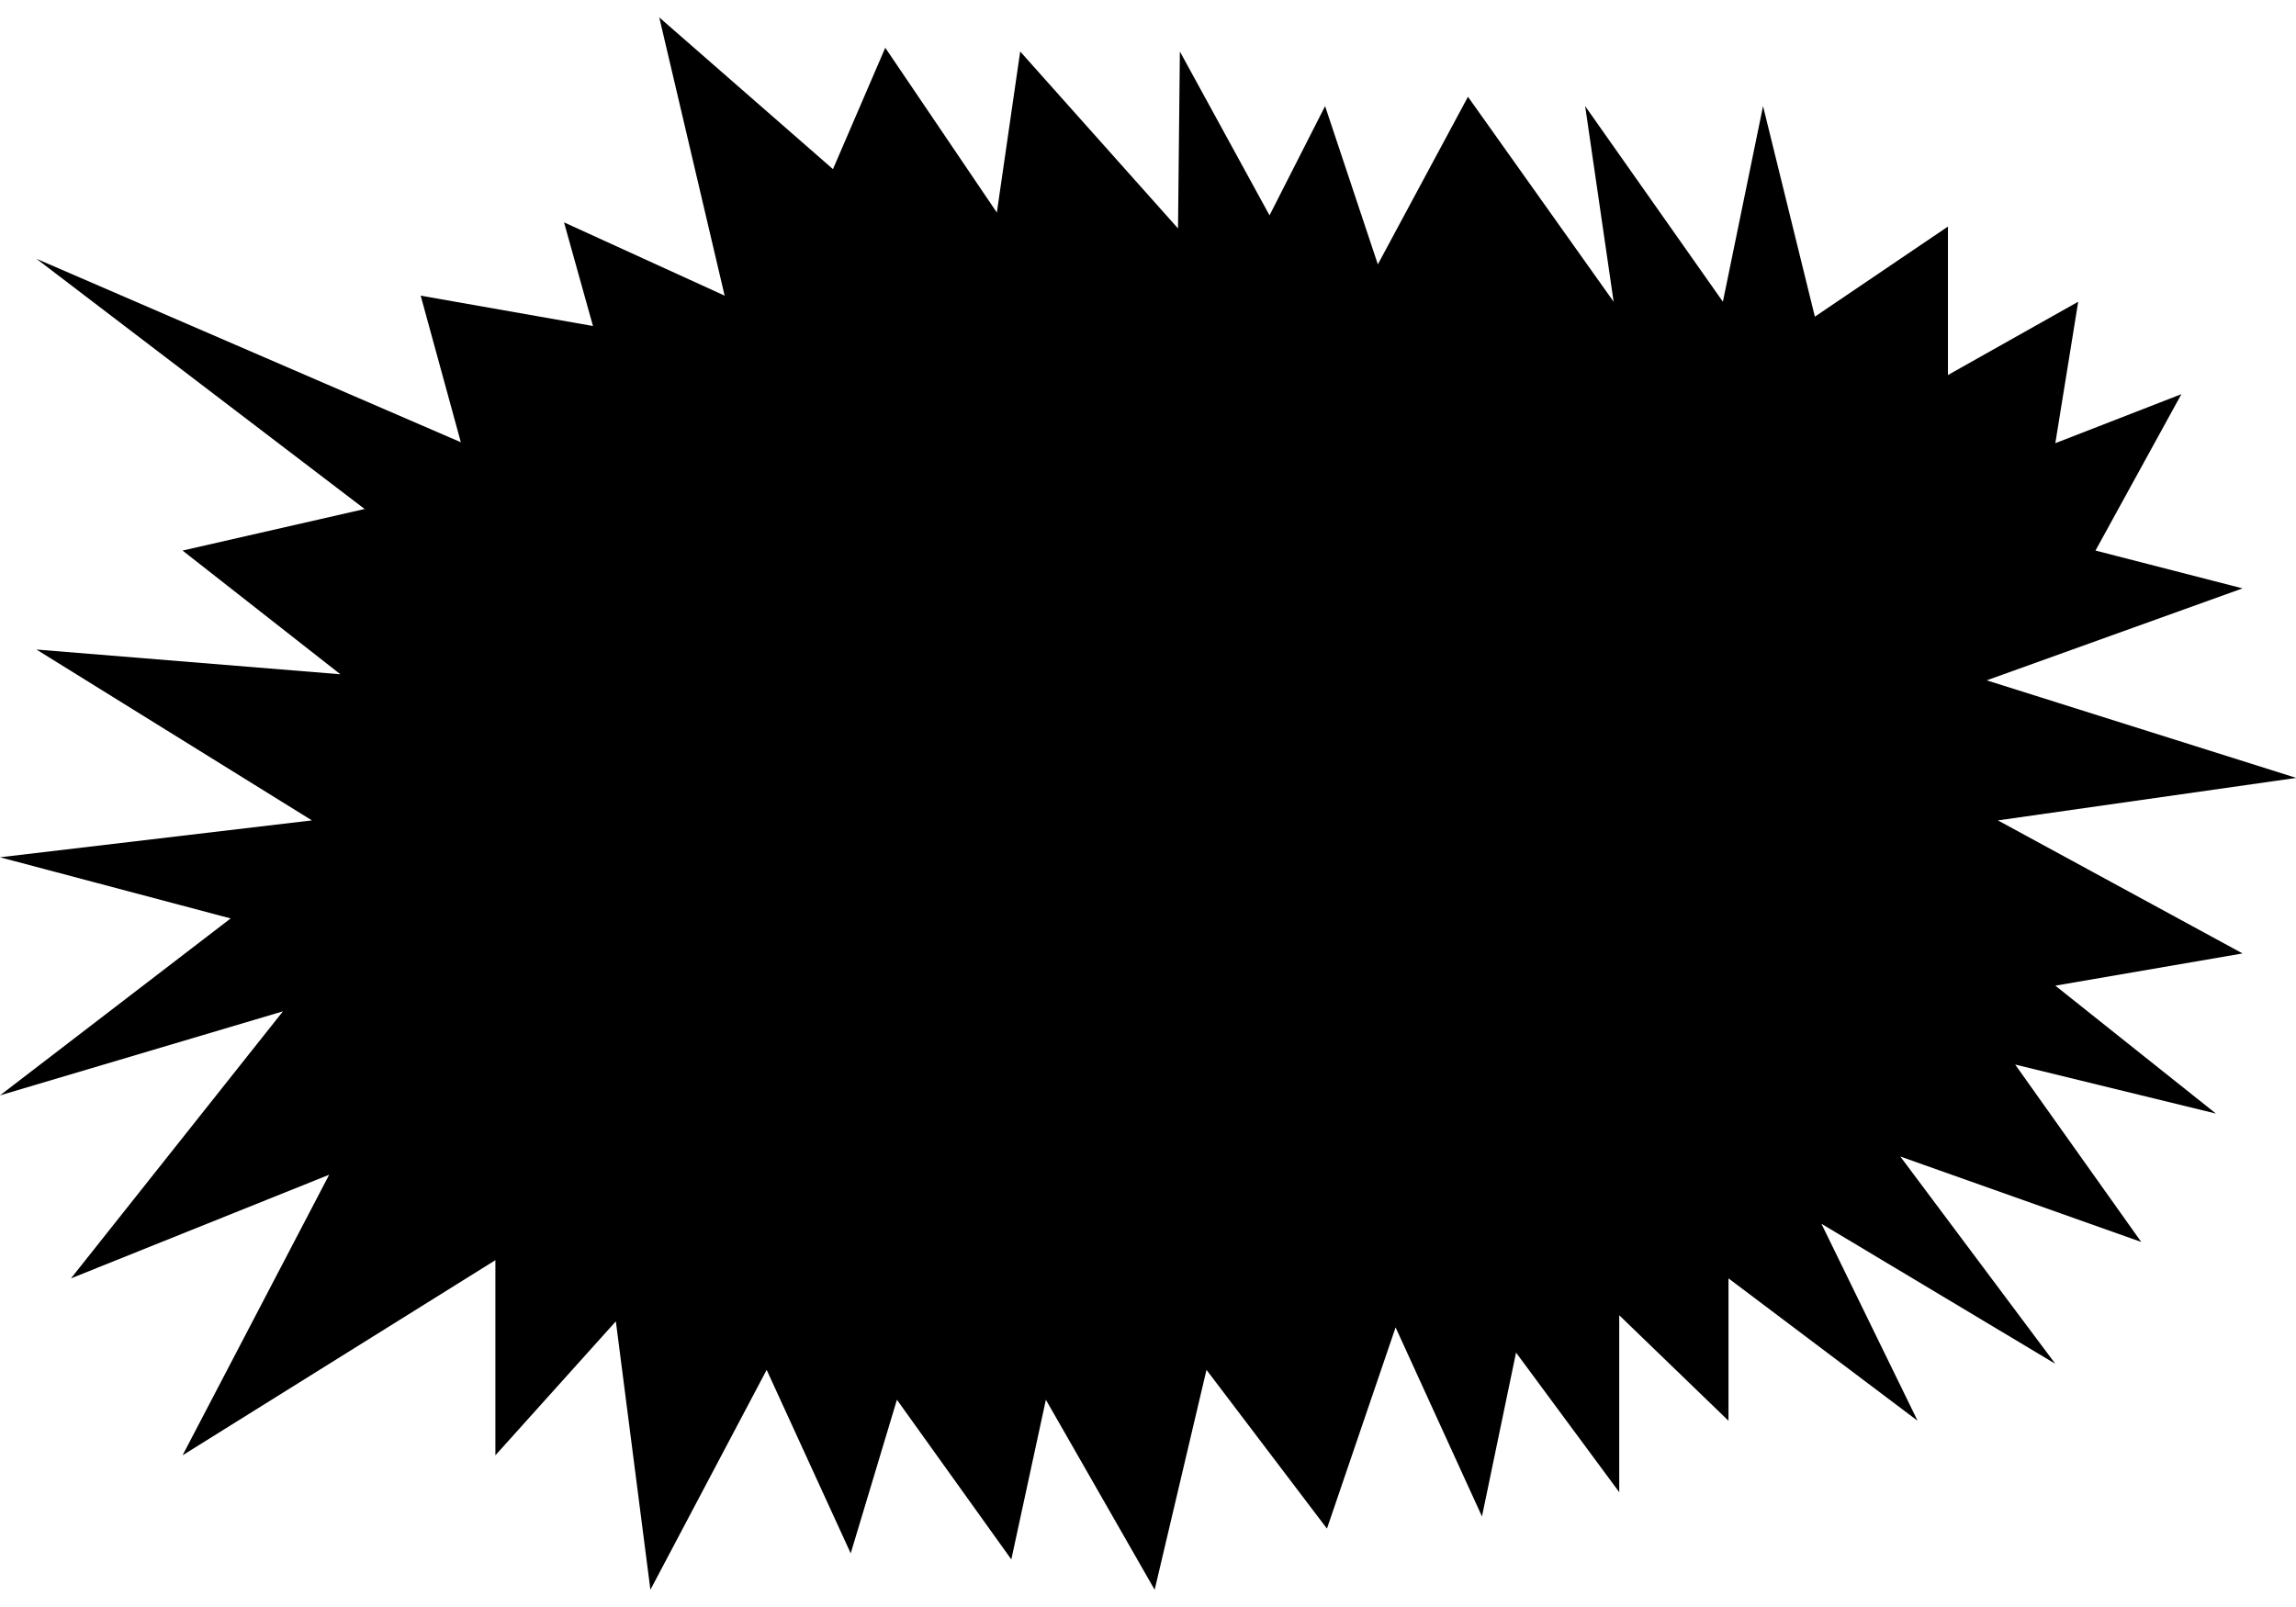
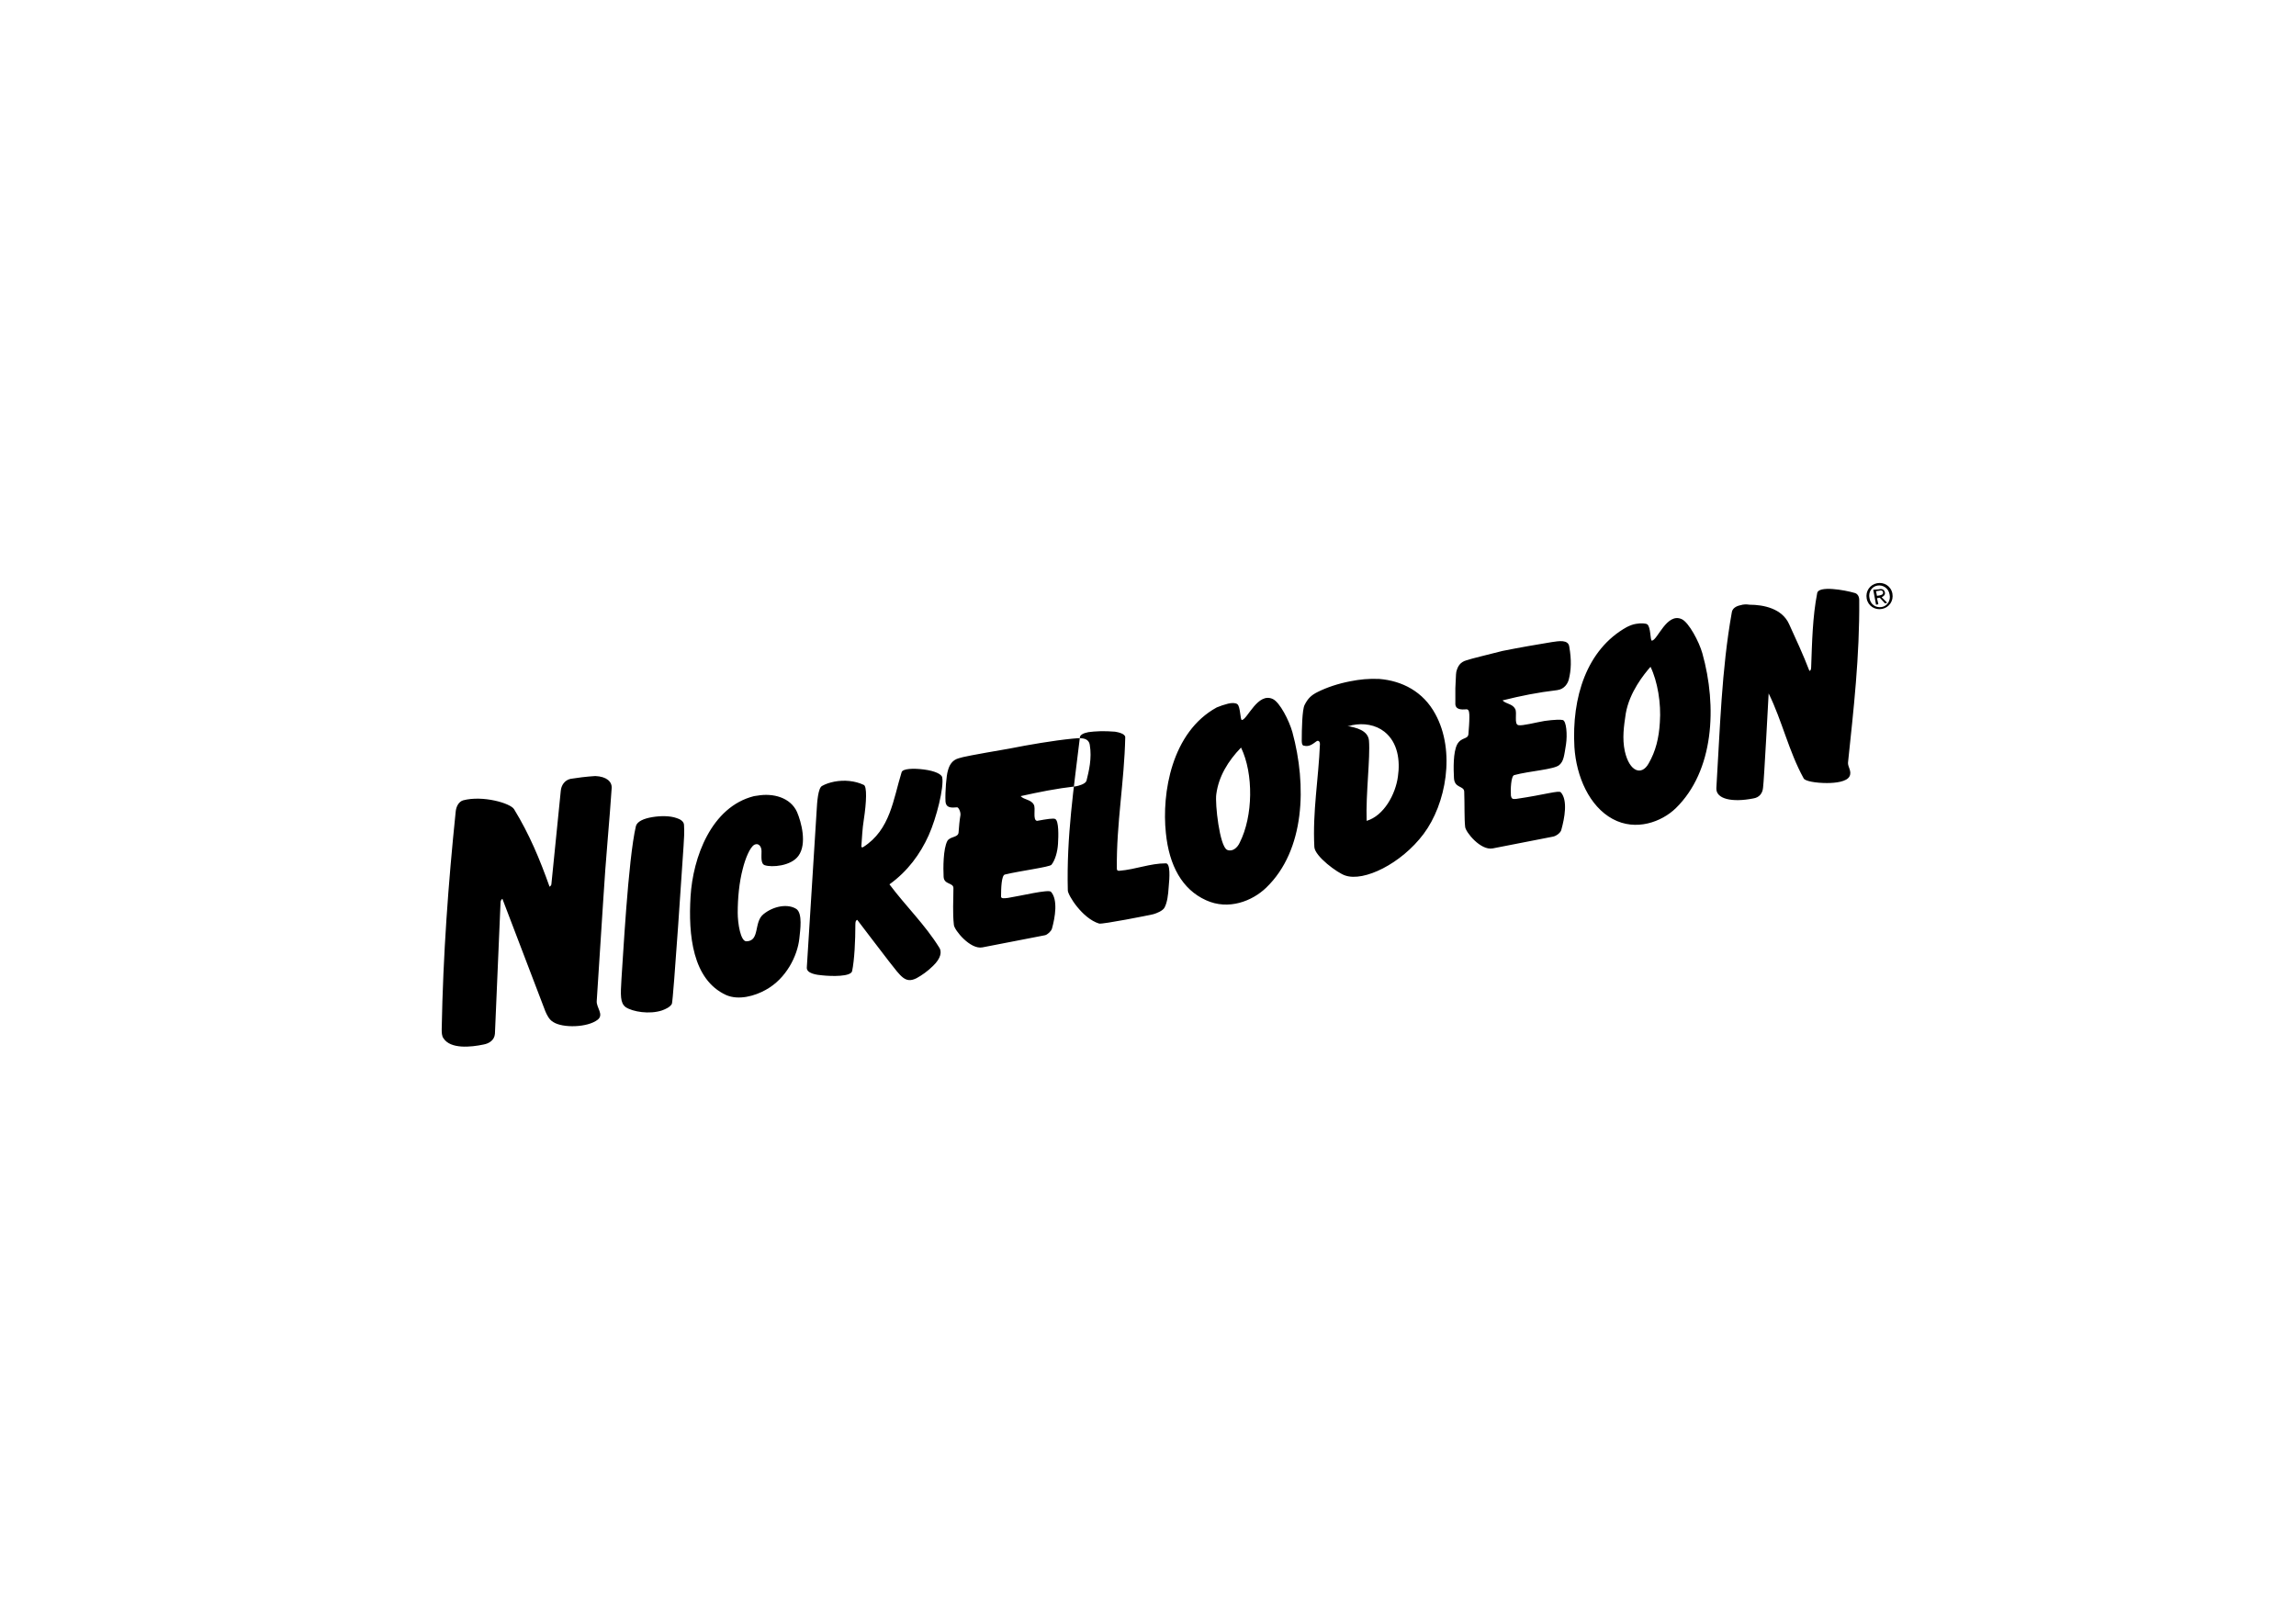
<svg xmlns="http://www.w3.org/2000/svg" id="master-artboard" viewBox="0 0 1400 980" width="1400px" height="980px" version="1.1" style="shape-rendering:geometricPrecision; text-rendering:geometricPrecision; image-rendering:optimizeQuality; fill-rule:evenodd; clip-rule:evenodd">
  <g transform="matrix(2.847, 0, 0, 2.847, 0, 10.618)">
-     <path d="M 98.7 91 L 7.8 51.7 L 78.1 105.3 L 39.1 114.2 L 72.9 140.7 L 7.8 135.4 L 66.8 172 L 0 179.9 L 49.4 193 L 0 230.9 L 60.6 212.9 L 15.2 270.1 L 70.5 247.9 L 39.1 308 L 106.1 266.2 L 106.1 308 L 131.9 279.3 L 139.3 336.8 L 164.2 289.7 L 182.2 329 L 192.1 296.1 L 216.6 330.3 L 224 296.1 L 247.3 336.8 L 258.4 289.7 L 284.2 323.7 L 298.9 280.6 L 317.4 321.1 L 324.7 286 L 346.8 315.9 L 346.8 278 L 370.2 300.6 L 370.2 270.1 L 410.7 300.6 L 390.1 258.4 L 440.2 288.4 L 407 244 L 458.6 262.3 L 431.6 224.3 L 474.6 234.8 L 440.2 207.4 L 480.3 200.5 L 427.9 172 L 491.8 162.9 L 425.5 142 L 480.3 122.3 L 448.8 114.2 L 467.2 80.7 L 440.2 91.2 L 445.1 60.9 L 417.2 76.6 L 417.2 44.8 L 388.7 64.1 L 377.6 19 L 369 60.9 L 339.5 19 L 345.6 60.9 L 314.4 17 L 295.1 52.9 L 283.8 19 L 271.9 42.4 L 252.7 7.3 L 252.3 45.2 L 218.5 7.3 L 213.5 41.8 L 189.6 6.5 L 178.4 32.5 L 141.2 0 L 155.2 59.6 L 120.8 43.9 L 127 66.1 L 90.1 59.6 Z" class="st0" style="fill: rgb(0, 0, 0);" />
-     <path id="path451-7-0" class="st1" d="  M122.2,163.1c-1.3,0.3-2,1.4-2.1,2.6l-2,19.9c0,0.4-0.4,0.6-0.4,0.6c-2.1-5.9-4.3-11.2-7.6-16.6c-0.8-1.3-6.7-3-10.9-1.9  c-1,0.3-1.5,1.4-1.6,2.4c-1.6,15.5-2.7,30.6-3,46.6c0,0.7,0,1.5,0.4,2c1.5,2.3,5.8,1.9,8.6,1.3c1.1-0.2,2.3-0.9,2.4-2.3l1.2-28.1  c0-0.6,0.4-0.8,0.4-0.8c3.2,8.4,6,15.7,9.2,24.1c0.3,0.7,0.8,1.8,1.7,2.3c2,1.3,7.3,1.2,9.5-0.5c1.4-1.1-0.3-2.6-0.2-4  c0,0,1-15.2,1.4-21.7c0.5-8.5,1.4-17.6,1.8-23.9c0.1-1.4-1.1-2.5-3.5-2.6C125.7,162.6,123.4,162.9,122.2,163.1L122.2,163.1z   M350.4,129.9c-0.7,0.1-1.4,0.4-2,0.7c-8.6,4.8-11.8,15.1-11.2,25.7c0.4,6.3,3.2,12.7,8.2,15.4c5,2.7,10.5,0.6,13.5-2.3  c8.2-8,8.9-21.8,5.7-33.2c-0.7-2.5-2.9-6.6-4.4-7.3c-3.2-1.5-5.2,4.5-6.4,4.6c-0.4,0-0.2-2.9-1-3.5  C352.5,129.8,351.5,129.7,350.4,129.9L350.4,129.9z M263,147c-0.8,0.2-1.7,0.5-2.4,0.8c-9.7,5.3-11.8,18.4-10.9,26.9  c0.7,7,3.5,12.1,8.6,14.4c4.8,2.2,9.9,0.2,12.9-2.7c8.3-8,8.7-21.9,5.6-33.3c-0.7-2.5-2.7-6.4-4.2-7.1c-3.2-1.5-5.4,4.3-6.6,4.5  c-0.4,0.1-0.3-2.9-1-3.4C264.6,146.8,263.8,146.8,263,147L263,147z M147.9,188.3c-0.5,8.2,0.4,17.8,7.6,21.1  c2.7,1.2,6.2,0.2,8.5-1.1c4.4-2.4,6.8-7.3,7.2-11c0.2-1.9,0.7-5.3-0.6-6.3c-1.8-1.2-4.9-0.7-7.1,1.1c-2.1,1.7-0.7,5.7-3.6,5.8  c-1.3,0.1-1.9-3.9-1.9-6.1c0-3.1,0.3-6.5,1.1-9.5c0.5-2,1.5-4.6,2.5-5.1c0.8-0.4,1.5,0.3,1.5,1.4c0,1.2-0.2,2.7,0.7,3  c1.5,0.5,5.6,0.2,7.2-2c1.9-2.6,0.6-7.3-0.3-9.4c-1.4-3.1-5.1-4.1-8.5-3.5c-0.2,0-0.5,0.1-0.7,0.1  C152.3,169.1,148.4,180,147.9,188.3L147.9,188.3z M372.8,125.9c-1,0.2-1.8,0.7-1.9,1.6c-2.2,12.3-2.5,24.8-3.3,37.6  c-0.1,2.3,3.3,3.1,7.9,2.2c1.3-0.2,2-1.1,2.1-2.3c0.2-1.2,1.2-20.2,1.2-20.2c2.9,5.9,4.3,12.4,7.5,18.2c0.3,0.6,2.6,1,5,1  c1.9,0,4.2-0.3,4.8-1.4c0.6-1.1-0.4-2.1-0.3-3c1.2-11.4,2.5-22.8,2.4-34.8c0-0.7-0.3-1.3-0.9-1.5c-2.4-0.7-7.8-1.6-8.1,0  c-1,5.1-1.1,10.5-1.3,16c0,0.5-0.3,0.8-0.4,0.6c-1.3-3.4-2.8-6.6-4.3-9.9c-1.5-3.4-5.5-4.2-8.5-4.2  C374.1,125.7,373.4,125.7,372.8,125.9L372.8,125.9z M289.2,142.2c-2.6,0.5-5,1.3-7,2.3c-1.4,0.7-2.1,1.4-2.8,2.8  c-0.5,1-0.6,5.1-0.6,7.7c0,0.7,0.2,1,0.5,1c1.1,0.3,1.9-0.4,2.6-0.9c0.5-0.4,0.8,0.1,0.8,0.5c-0.3,7.5-1.6,14.5-1.2,22.1  c0.1,2,5,5.6,6.6,6.1c4,1.4,12-2.5,16.8-8.9c4.8-6.4,6.9-17.7,2.5-25.7c-2.6-4.8-7.1-7.1-12-7.5  C293.2,141.6,291.2,141.8,289.2,142.2L289.2,142.2z M139.7,171.3c-1.8,0.3-3.2,0.9-3.5,1.9c-1.7,7.2-2.8,29-3.1,32.8  c-0.2,3.4-0.3,5.1,0.9,6c1.5,1,5.1,1.6,7.8,0.7c0.8-0.3,1.7-0.7,2.1-1.4c0.3-0.6,2.4-32.2,2.5-33.8c0.1-1.5,0.2-3,0.1-4.5  c0-0.8-0.9-1.3-1.6-1.5C143.5,171,141.5,171,139.7,171.3L139.7,171.3z M233.1,153.1c-1.1,0.2-1.7,0.6-1.8,1  c-1.3,10.9-2.9,21.3-2.6,32.9c0,1,3.1,6,6.7,7.1c0.7,0.2,10.8-1.8,11.6-2c0.7-0.2,2-0.7,2.4-1.4c0.6-1.1,0.8-2.8,0.9-4.4  c0.2-2,0.4-5.1-0.6-5.1c-3.4,0-6.4,1.3-10,1.6c-0.2,0-0.5,0-0.5-0.5c-0.1-9.7,1.6-18.6,1.8-28.1c0-0.8-1.6-1.1-2.2-1.2  C236.5,152.8,234.5,152.9,233.1,153.1L233.1,153.1z M314.1,137.7c-1.4,0.4-1.9,1.3-2.2,2.5c-0.1,0.5-0.1,2-0.2,3.5  c0,1.4,0,2.5,0,3.1c-0.1,1.5,1.2,1.5,2.4,1.4c0.6,0,0.6,0.9,0.6,1.7c0,1.1-0.1,2.3-0.2,3.6c-0.1,1.2-1.5,0.6-2.4,2.2  c-0.9,1.7-0.8,5.3-0.7,7.2c0.1,2.3,2.2,1.6,2.2,3c0.1,2.7,0,5.8,0.2,7.5c0.1,1.1,3.3,5.1,5.9,4.6l12.8-2.5c0.8-0.1,1.8-0.9,1.9-1.5  c0.7-2.5,1.4-6.3-0.1-8c-0.4-0.5-3.4,0.5-9.6,1.4c-0.8,0.1-1-0.1-1.1-0.7c-0.1-1.2,0-4.2,0.7-4.4c3.3-0.9,8.7-1.2,9.7-2.2  c0.9-0.8,1-1.9,1.4-4.4c0.3-2,0.1-5-0.7-5.2c-0.4-0.1-1.8-0.1-3.9,0.2c-1.8,0.3-4.8,1.1-5.6,0.9c-1-0.2-0.2-2.7-0.7-3.5  c-0.6-1.1-1.9-1-2.7-1.8c4-1,7.5-1.7,11.7-2.2c1.6-0.2,2.3-1.5,2.5-2.3c0.5-2,0.6-4.1,0.1-7c-0.2-1.6-2.3-1.2-3.7-1  c-3.1,0.5-7.1,1.2-10.6,1.9C318.3,136.6,315.3,137.3,314.1,137.7L314.1,137.7z M178.7,163.7c-1,0.2-1.9,0.5-2.6,0.9  c-0.9,0.4-1.1,3.5-1.2,5.4l-2.1,33.5c-0.1,1.3,2.1,1.6,3.4,1.7c1.9,0.2,6,0.3,6.3-0.9c0.5-2.4,0.7-6.5,0.7-10c0-0.6,0.1-0.9,0.4-1  c0,0,5.4,7.1,6.8,8.9c2.6,3.3,3.5,4.8,5.9,3.6c1.1-0.6,2.4-1.5,3.5-2.6c1.8-1.7,1.9-3.1,1.4-3.9c-3.1-5-7.1-8.8-10.7-13.6  c3.9-2.8,6.6-6.5,8.4-10.5c1.7-3.8,3.3-10.3,2.9-12.4c-0.1-0.7-1.6-1.4-3.9-1.7c-2.3-0.3-4.6-0.2-4.8,0.6c-1.8,5.8-2.4,12.3-8.2,16  c-0.3,0.2-0.5,0-0.4-0.4c0.1-1.3,0.2-3.6,0.5-5.4c0.6-3.9,0.7-7.2,0-7.5C183.1,163.5,180.8,163.3,178.7,163.7L178.7,163.7z   M205.3,158.7c-1.4,0.4-2,1.5-2.3,2.7c-0.3,0.9-0.6,4.5-0.5,6.5c0.1,1.5,1.3,1.4,2.5,1.3c0.3,0,0.8,1,0.7,1.7  c-0.2,1.1-0.3,2.4-0.4,3.7c-0.1,1.1-1.8,0.8-2.4,1.8c-0.9,1.7-0.9,5.8-0.8,7.7c0.1,1.7,2.1,1.2,2.1,2.4c0,2.7-0.2,5.2,0.1,7.9  c0.1,1.1,3.5,5.3,6.1,4.8l13.4-2.6c0.5-0.1,1.3-0.8,1.5-1.4c0.7-2.5,1.3-6.2-0.2-7.9c-0.5-0.6-6.6,0.9-9.2,1.3  c-0.8,0.1-1.5,0.2-1.5-0.3c0-1.8,0.1-4.5,0.8-4.7c3.3-0.8,9.6-1.6,10-2.1c0.8-1,1.3-2.8,1.4-4.5c0.1-1.6,0.2-4.9-0.6-5.3  c-0.4-0.2-1.7,0-3.9,0.4c-1.8,0.3-4.9,1-5.7,0.8c-1-0.2-0.2-2.7-0.7-3.5c-0.6-1.1-2.1-1-2.8-1.8c4.1-0.9,7.5-1.6,11.8-2.1  c0.6-0.1,2.1-0.5,2.3-1.2c0.5-2,1.2-4.8,0.7-7.7c-0.3-1.8-2.5-1.4-3.8-1.3c-4,0.4-9.3,1.3-13.3,2.1  C208.2,158,206.2,158.4,205.3,158.7L205.3,158.7z M353.5,139.1c1.5,3.1,2.3,7.8,2,11.9c-0.2,3.4-0.9,6.2-2.4,8.8  c-1.5,2.7-4.1,1.8-5.1-2.6c-0.6-2.8-0.2-5.4,0.2-8.1C349,144.5,352.1,140.7,353.5,139.1L353.5,139.1z M289.6,151.6  c2.4-0.5,5-0.1,6.9,1.4c2.9,2.3,3.4,6.2,2.9,9.6c-0.5,3.8-3,8.4-6.7,9.5c-0.2-5.8,0.8-13.5,0.5-17.2c-0.2-2.2-2.8-2.8-4.6-3.1  C289,151.8,289.3,151.7,289.6,151.6L289.6,151.6z M265.5,176.8c-0.5,1.1-1.6,2-2.7,1.5c-1.6-0.8-2.6-9.9-2.3-11.9  c0.5-3.8,2.5-7.1,5.3-10C268.5,162,268.4,171.1,265.5,176.8L265.5,176.8z M401.8,122.9l0.7-0.1c0.3-0.1,0.7-0.1,0.8,0.3  c0.1,0.5-0.3,0.6-0.7,0.7l-0.6,0.1L401.8,122.9z M401.2,122.6l0.6,3.2l0.5-0.1l-0.3-1.3l0.6-0.1l1.1,1.2l0.5-0.1l-1.2-1.2  c0.4-0.2,0.8-0.5,0.7-1c-0.1-0.6-0.6-0.9-1.3-0.7L401.2,122.6z M402.1,121.7c1.2-0.2,2.4,0.6,2.6,1.9c0.3,1.3-0.5,2.5-1.7,2.7  c-1.3,0.2-2.4-0.6-2.6-1.9C400.1,123.1,400.9,121.9,402.1,121.7z M402,121.2c-1.5,0.3-2.5,1.7-2.2,3.3c0.3,1.6,1.8,2.5,3.3,2.2  c1.5-0.3,2.5-1.7,2.2-3.3C405,121.8,403.5,120.9,402,121.2z" style="fill: rgb(0, 0, 0);" />
+     <path id="path451-7-0" class="st1" d="  M122.2,163.1c-1.3,0.3-2,1.4-2.1,2.6l-2,19.9c0,0.4-0.4,0.6-0.4,0.6c-2.1-5.9-4.3-11.2-7.6-16.6c-0.8-1.3-6.7-3-10.9-1.9  c-1,0.3-1.5,1.4-1.6,2.4c-1.6,15.5-2.7,30.6-3,46.6c0,0.7,0,1.5,0.4,2c1.5,2.3,5.8,1.9,8.6,1.3c1.1-0.2,2.3-0.9,2.4-2.3l1.2-28.1  c0-0.6,0.4-0.8,0.4-0.8c3.2,8.4,6,15.7,9.2,24.1c0.3,0.7,0.8,1.8,1.7,2.3c2,1.3,7.3,1.2,9.5-0.5c1.4-1.1-0.3-2.6-0.2-4  c0,0,1-15.2,1.4-21.7c0.5-8.5,1.4-17.6,1.8-23.9c0.1-1.4-1.1-2.5-3.5-2.6C125.7,162.6,123.4,162.9,122.2,163.1L122.2,163.1z   M350.4,129.9c-0.7,0.1-1.4,0.4-2,0.7c-8.6,4.8-11.8,15.1-11.2,25.7c0.4,6.3,3.2,12.7,8.2,15.4c5,2.7,10.5,0.6,13.5-2.3  c8.2-8,8.9-21.8,5.7-33.2c-0.7-2.5-2.9-6.6-4.4-7.3c-3.2-1.5-5.2,4.5-6.4,4.6c-0.4,0-0.2-2.9-1-3.5  C352.5,129.8,351.5,129.7,350.4,129.9L350.4,129.9z M263,147c-0.8,0.2-1.7,0.5-2.4,0.8c-9.7,5.3-11.8,18.4-10.9,26.9  c0.7,7,3.5,12.1,8.6,14.4c4.8,2.2,9.9,0.2,12.9-2.7c8.3-8,8.7-21.9,5.6-33.3c-0.7-2.5-2.7-6.4-4.2-7.1c-3.2-1.5-5.4,4.3-6.6,4.5  c-0.4,0.1-0.3-2.9-1-3.4C264.6,146.8,263.8,146.8,263,147L263,147z M147.9,188.3c-0.5,8.2,0.4,17.8,7.6,21.1  c2.7,1.2,6.2,0.2,8.5-1.1c4.4-2.4,6.8-7.3,7.2-11c0.2-1.9,0.7-5.3-0.6-6.3c-1.8-1.2-4.9-0.7-7.1,1.1c-2.1,1.7-0.7,5.7-3.6,5.8  c-1.3,0.1-1.9-3.9-1.9-6.1c0-3.1,0.3-6.5,1.1-9.5c0.5-2,1.5-4.6,2.5-5.1c0.8-0.4,1.5,0.3,1.5,1.4c0,1.2-0.2,2.7,0.7,3  c1.5,0.5,5.6,0.2,7.2-2c1.9-2.6,0.6-7.3-0.3-9.4c-1.4-3.1-5.1-4.1-8.5-3.5c-0.2,0-0.5,0.1-0.7,0.1  C152.3,169.1,148.4,180,147.9,188.3L147.9,188.3z M372.8,125.9c-1,0.2-1.8,0.7-1.9,1.6c-2.2,12.3-2.5,24.8-3.3,37.6  c-0.1,2.3,3.3,3.1,7.9,2.2c1.3-0.2,2-1.1,2.1-2.3c0.2-1.2,1.2-20.2,1.2-20.2c2.9,5.9,4.3,12.4,7.5,18.2c0.3,0.6,2.6,1,5,1  c1.9,0,4.2-0.3,4.8-1.4c0.6-1.1-0.4-2.1-0.3-3c1.2-11.4,2.5-22.8,2.4-34.8c0-0.7-0.3-1.3-0.9-1.5c-2.4-0.7-7.8-1.6-8.1,0  c-1,5.1-1.1,10.5-1.3,16c0,0.5-0.3,0.8-0.4,0.6c-1.3-3.4-2.8-6.6-4.3-9.9c-1.5-3.4-5.5-4.2-8.5-4.2  C374.1,125.7,373.4,125.7,372.8,125.9L372.8,125.9z M289.2,142.2c-2.6,0.5-5,1.3-7,2.3c-1.4,0.7-2.1,1.4-2.8,2.8  c-0.5,1-0.6,5.1-0.6,7.7c0,0.7,0.2,1,0.5,1c1.1,0.3,1.9-0.4,2.6-0.9c0.5-0.4,0.8,0.1,0.8,0.5c-0.3,7.5-1.6,14.5-1.2,22.1  c0.1,2,5,5.6,6.6,6.1c4,1.4,12-2.5,16.8-8.9c4.8-6.4,6.9-17.7,2.5-25.7c-2.6-4.8-7.1-7.1-12-7.5  C293.2,141.6,291.2,141.8,289.2,142.2L289.2,142.2z M139.7,171.3c-1.8,0.3-3.2,0.9-3.5,1.9c-1.7,7.2-2.8,29-3.1,32.8  c-0.2,3.4-0.3,5.1,0.9,6c1.5,1,5.1,1.6,7.8,0.7c0.8-0.3,1.7-0.7,2.1-1.4c0.3-0.6,2.4-32.2,2.5-33.8c0.1-1.5,0.2-3,0.1-4.5  c0-0.8-0.9-1.3-1.6-1.5C143.5,171,141.5,171,139.7,171.3L139.7,171.3z M233.1,153.1c-1.1,0.2-1.7,0.6-1.8,1  c-1.3,10.9-2.9,21.3-2.6,32.9c0,1,3.1,6,6.7,7.1c0.7,0.2,10.8-1.8,11.6-2c0.7-0.2,2-0.7,2.4-1.4c0.6-1.1,0.8-2.8,0.9-4.4  c0.2-2,0.4-5.1-0.6-5.1c-3.4,0-6.4,1.3-10,1.6c-0.2,0-0.5,0-0.5-0.5c-0.1-9.7,1.6-18.6,1.8-28.1c0-0.8-1.6-1.1-2.2-1.2  C236.5,152.8,234.5,152.9,233.1,153.1L233.1,153.1z M314.1,137.7c-1.4,0.4-1.9,1.3-2.2,2.5c-0.1,0.5-0.1,2-0.2,3.5  c0,1.4,0,2.5,0,3.1c-0.1,1.5,1.2,1.5,2.4,1.4c0.6,0,0.6,0.9,0.6,1.7c0,1.1-0.1,2.3-0.2,3.6c-0.1,1.2-1.5,0.6-2.4,2.2  c-0.9,1.7-0.8,5.3-0.7,7.2c0.1,2.3,2.2,1.6,2.2,3c0.1,2.7,0,5.8,0.2,7.5c0.1,1.1,3.3,5.1,5.9,4.6l12.8-2.5c0.8-0.1,1.8-0.9,1.9-1.5  c0.7-2.5,1.4-6.3-0.1-8c-0.4-0.5-3.4,0.5-9.6,1.4c-0.8,0.1-1-0.1-1.1-0.7c-0.1-1.2,0-4.2,0.7-4.4c3.3-0.9,8.7-1.2,9.7-2.2  c0.9-0.8,1-1.9,1.4-4.4c0.3-2,0.1-5-0.7-5.2c-0.4-0.1-1.8-0.1-3.9,0.2c-1.8,0.3-4.8,1.1-5.6,0.9c-1-0.2-0.2-2.7-0.7-3.5  c-0.6-1.1-1.9-1-2.7-1.8c4-1,7.5-1.7,11.7-2.2c1.6-0.2,2.3-1.5,2.5-2.3c0.5-2,0.6-4.1,0.1-7c-0.2-1.6-2.3-1.2-3.7-1  c-3.1,0.5-7.1,1.2-10.6,1.9C318.3,136.6,315.3,137.3,314.1,137.7L314.1,137.7z M178.7,163.7c-1,0.2-1.9,0.5-2.6,0.9  c-0.9,0.4-1.1,3.5-1.2,5.4l-2.1,33.5c-0.1,1.3,2.1,1.6,3.4,1.7c1.9,0.2,6,0.3,6.3-0.9c0.5-2.4,0.7-6.5,0.7-10c0-0.6,0.1-0.9,0.4-1  c0,0,5.4,7.1,6.8,8.9c2.6,3.3,3.5,4.8,5.9,3.6c1.1-0.6,2.4-1.5,3.5-2.6c1.8-1.7,1.9-3.1,1.4-3.9c-3.1-5-7.1-8.8-10.7-13.6  c3.9-2.8,6.6-6.5,8.4-10.5c1.7-3.8,3.3-10.3,2.9-12.4c-0.1-0.7-1.6-1.4-3.9-1.7c-2.3-0.3-4.6-0.2-4.8,0.6c-1.8,5.8-2.4,12.3-8.2,16  c-0.3,0.2-0.5,0-0.4-0.4c0.1-1.3,0.2-3.6,0.5-5.4c0.6-3.9,0.7-7.2,0-7.5C183.1,163.5,180.8,163.3,178.7,163.7L178.7,163.7z   M205.3,158.7c-1.4,0.4-2,1.5-2.3,2.7c-0.3,0.9-0.6,4.5-0.5,6.5c0.1,1.5,1.3,1.4,2.5,1.3c0.3,0,0.8,1,0.7,1.7  c-0.2,1.1-0.3,2.4-0.4,3.7c-0.1,1.1-1.8,0.8-2.4,1.8c-0.9,1.7-0.9,5.8-0.8,7.7c0.1,1.7,2.1,1.2,2.1,2.4c0,2.7-0.2,5.2,0.1,7.9  c0.1,1.1,3.5,5.3,6.1,4.8l13.4-2.6c0.5-0.1,1.3-0.8,1.5-1.4c0.7-2.5,1.3-6.2-0.2-7.9c-0.5-0.6-6.6,0.9-9.2,1.3  c-0.8,0.1-1.5,0.2-1.5-0.3c0-1.8,0.1-4.5,0.8-4.7c3.3-0.8,9.6-1.6,10-2.1c0.8-1,1.3-2.8,1.4-4.5c0.1-1.6,0.2-4.9-0.6-5.3  c-0.4-0.2-1.7,0-3.9,0.4c-1-0.2-0.2-2.7-0.7-3.5c-0.6-1.1-2.1-1-2.8-1.8c4.1-0.9,7.5-1.6,11.8-2.1  c0.6-0.1,2.1-0.5,2.3-1.2c0.5-2,1.2-4.8,0.7-7.7c-0.3-1.8-2.5-1.4-3.8-1.3c-4,0.4-9.3,1.3-13.3,2.1  C208.2,158,206.2,158.4,205.3,158.7L205.3,158.7z M353.5,139.1c1.5,3.1,2.3,7.8,2,11.9c-0.2,3.4-0.9,6.2-2.4,8.8  c-1.5,2.7-4.1,1.8-5.1-2.6c-0.6-2.8-0.2-5.4,0.2-8.1C349,144.5,352.1,140.7,353.5,139.1L353.5,139.1z M289.6,151.6  c2.4-0.5,5-0.1,6.9,1.4c2.9,2.3,3.4,6.2,2.9,9.6c-0.5,3.8-3,8.4-6.7,9.5c-0.2-5.8,0.8-13.5,0.5-17.2c-0.2-2.2-2.8-2.8-4.6-3.1  C289,151.8,289.3,151.7,289.6,151.6L289.6,151.6z M265.5,176.8c-0.5,1.1-1.6,2-2.7,1.5c-1.6-0.8-2.6-9.9-2.3-11.9  c0.5-3.8,2.5-7.1,5.3-10C268.5,162,268.4,171.1,265.5,176.8L265.5,176.8z M401.8,122.9l0.7-0.1c0.3-0.1,0.7-0.1,0.8,0.3  c0.1,0.5-0.3,0.6-0.7,0.7l-0.6,0.1L401.8,122.9z M401.2,122.6l0.6,3.2l0.5-0.1l-0.3-1.3l0.6-0.1l1.1,1.2l0.5-0.1l-1.2-1.2  c0.4-0.2,0.8-0.5,0.7-1c-0.1-0.6-0.6-0.9-1.3-0.7L401.2,122.6z M402.1,121.7c1.2-0.2,2.4,0.6,2.6,1.9c0.3,1.3-0.5,2.5-1.7,2.7  c-1.3,0.2-2.4-0.6-2.6-1.9C400.1,123.1,400.9,121.9,402.1,121.7z M402,121.2c-1.5,0.3-2.5,1.7-2.2,3.3c0.3,1.6,1.8,2.5,3.3,2.2  c1.5-0.3,2.5-1.7,2.2-3.3C405,121.8,403.5,120.9,402,121.2z" style="fill: rgb(0, 0, 0);" />
  </g>
</svg>